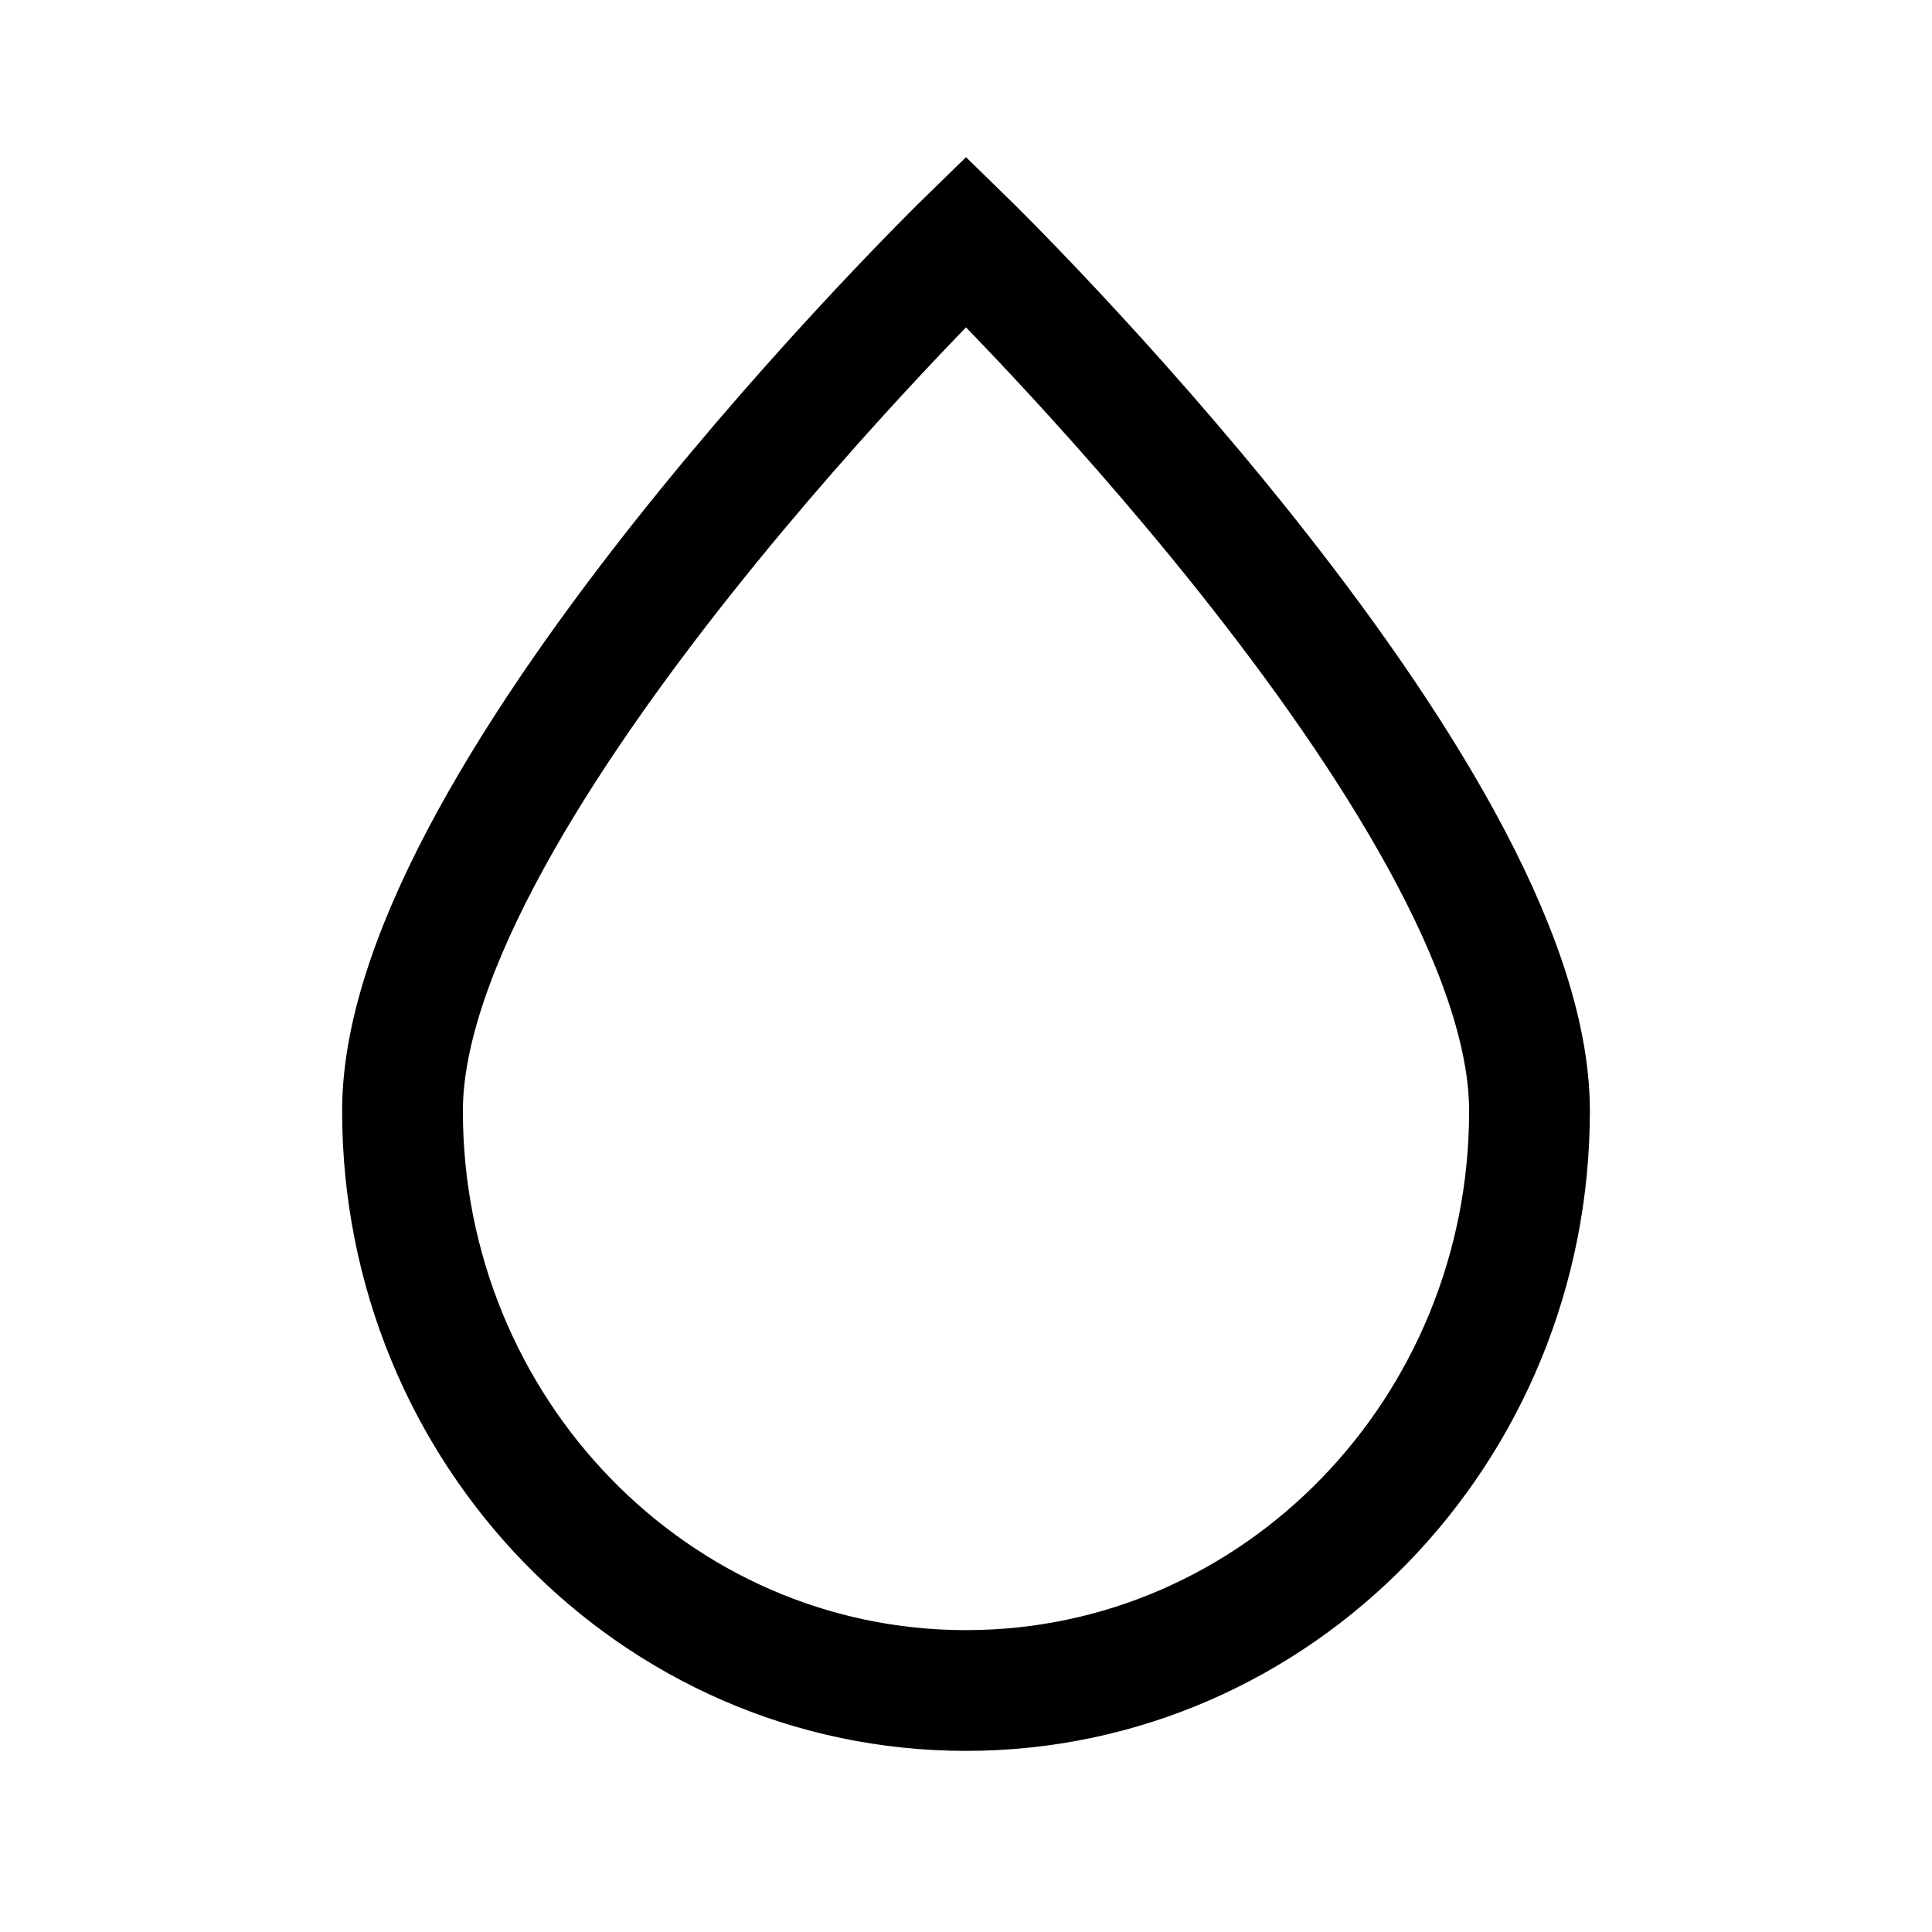
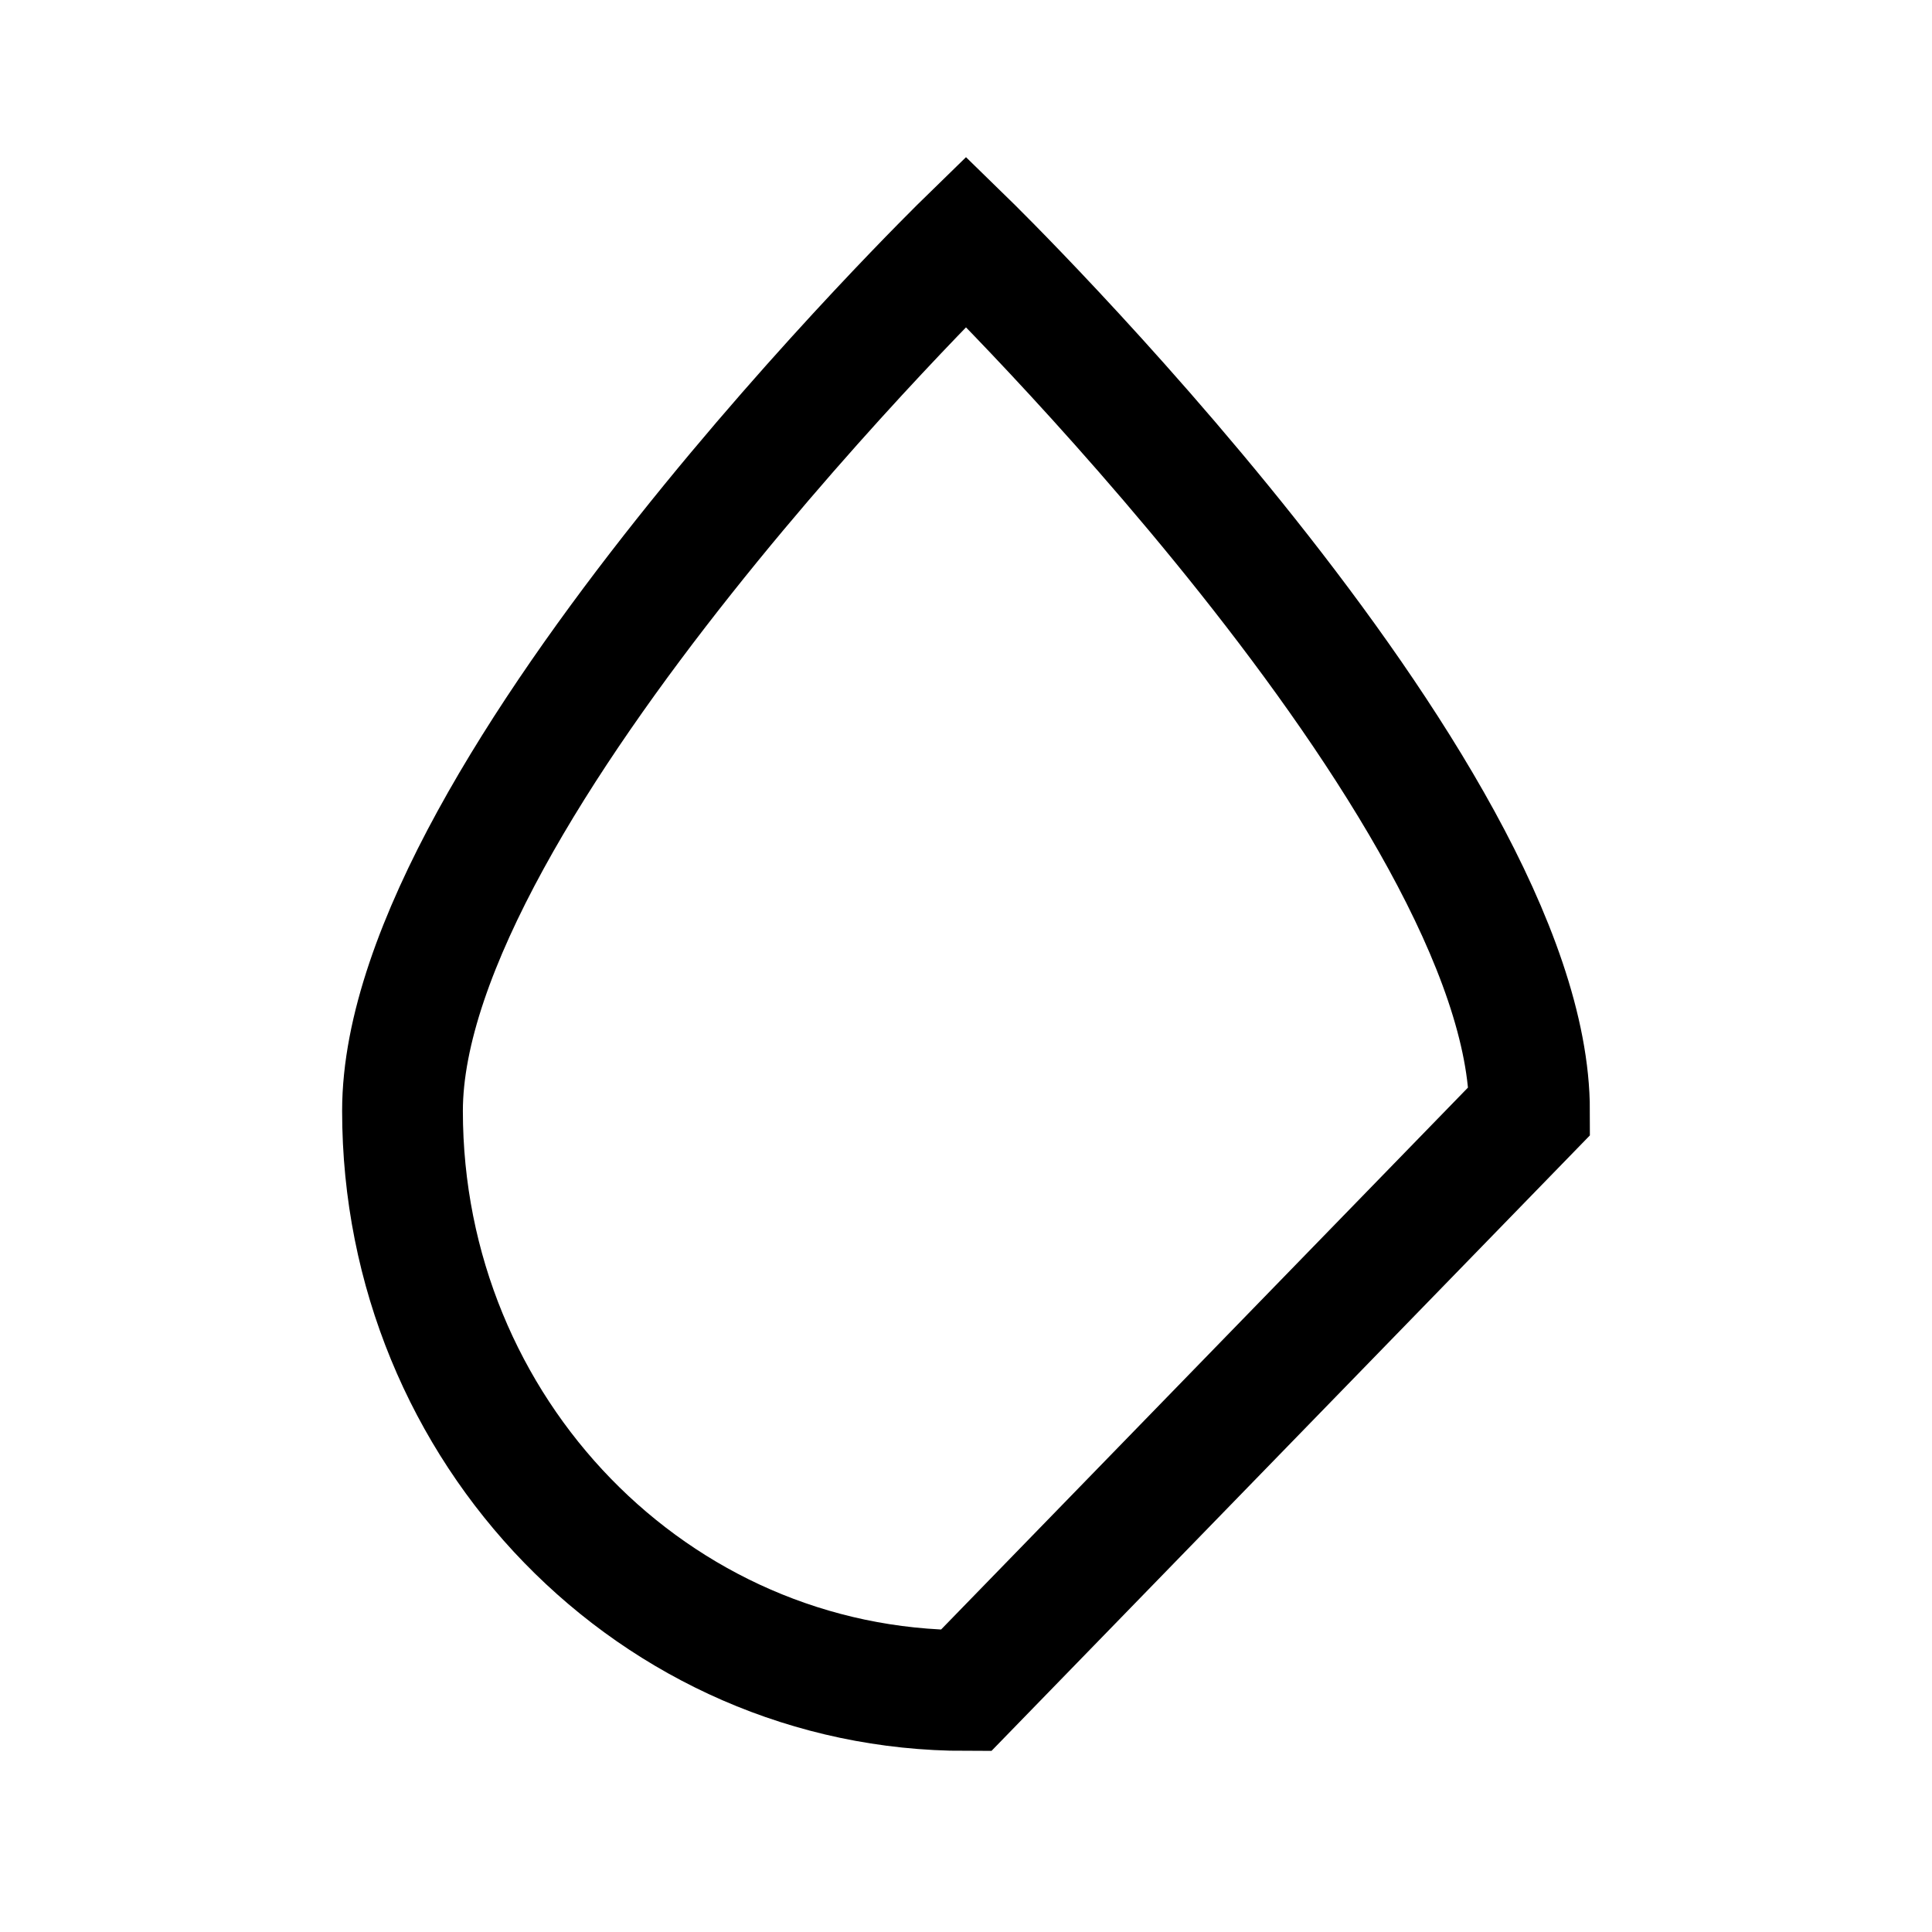
<svg xmlns="http://www.w3.org/2000/svg" width="800px" height="800px" viewBox="0 0 24 24" fill="none">
-   <path d="M19 13.8C19 9.824 12 3 12 3C12 3 5 9.824 5 13.8C5 17.776 8.134 21 12 21C15.866 21 19 17.776 19 13.8Z" stroke="#000000" stroke-width="1.5" />
+   <path d="M19 13.8C19 9.824 12 3 12 3C12 3 5 9.824 5 13.8C5 17.776 8.134 21 12 21Z" stroke="#000000" stroke-width="1.5" />
</svg>